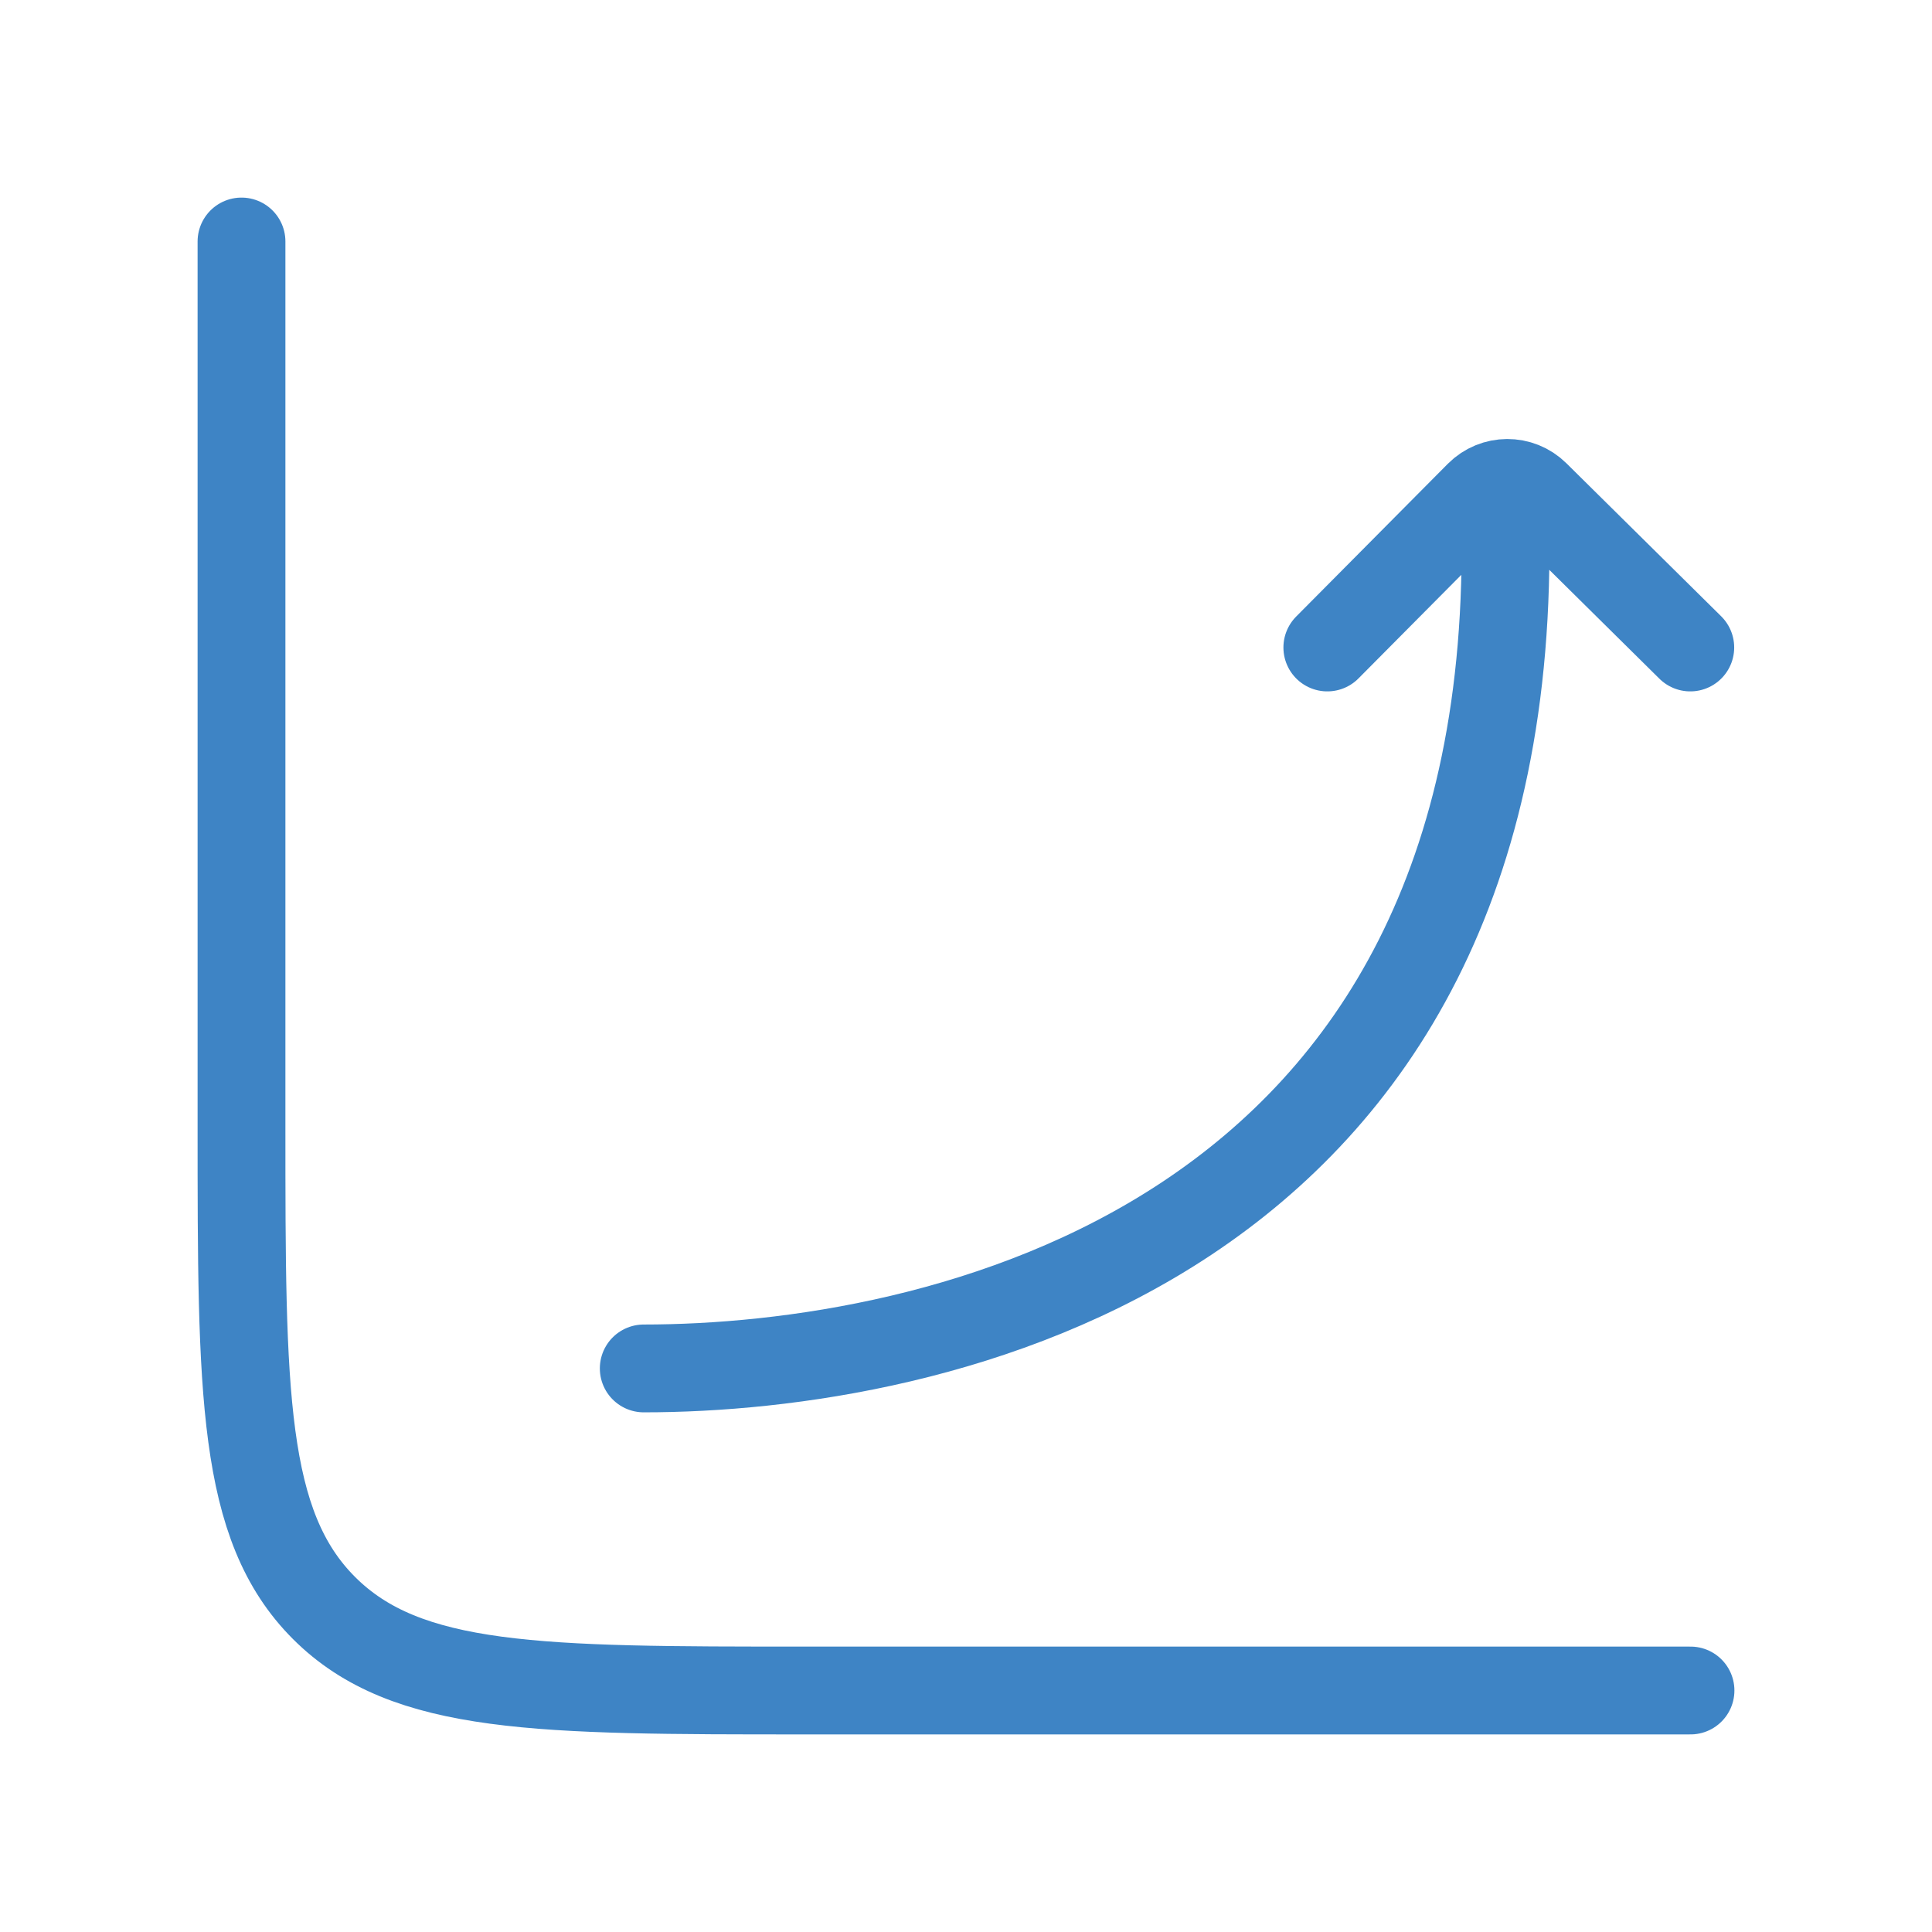
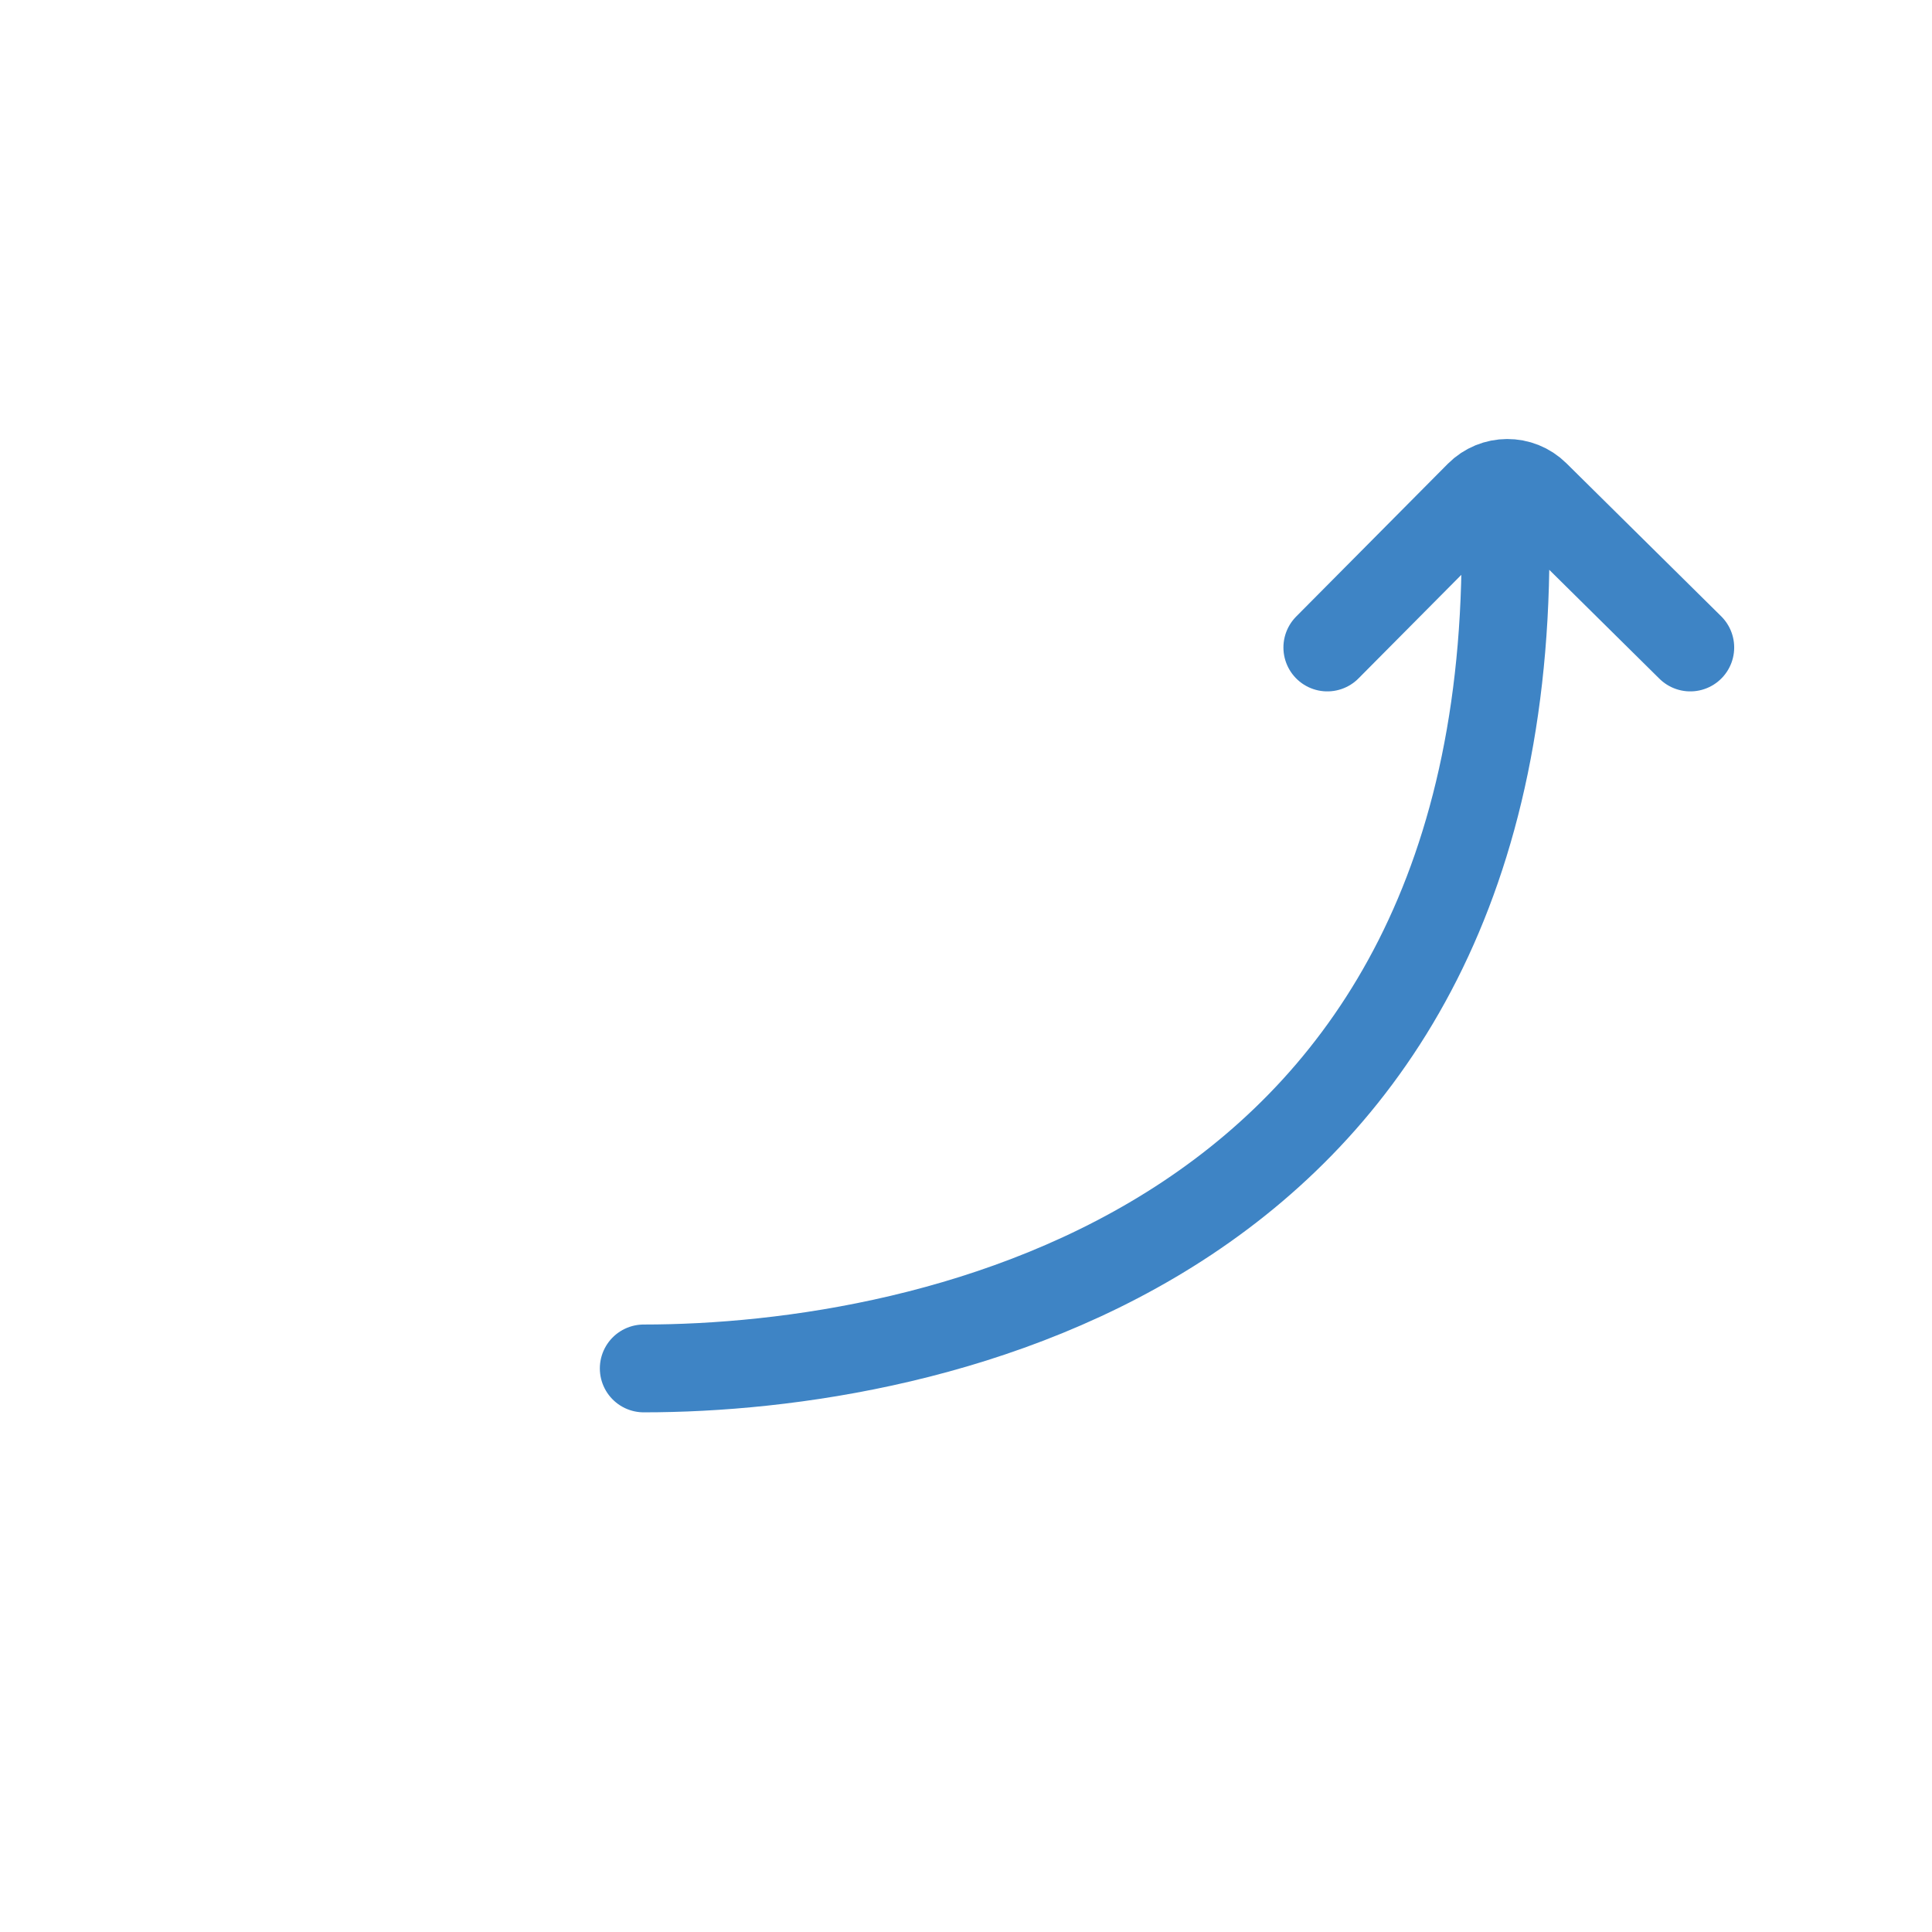
<svg xmlns="http://www.w3.org/2000/svg" width="44" height="44" viewBox="0 0 44 44" fill="none">
-   <path d="M38.5 38.5H18.333C12.284 38.5 9.259 38.5 7.379 36.621C5.5 34.741 5.5 31.716 5.5 25.667V5.5" stroke="#3E84C5" stroke-width="2" stroke-linecap="round" />
  <path d="M14.661 31.165C21.136 31.165 34.672 28.481 34.279 11.793M30.229 14.746L33.682 11.268C34.037 10.911 34.613 10.908 34.971 11.262L38.495 14.746" stroke="#3E84C5" stroke-width="2" stroke-linecap="round" stroke-linejoin="round" />
</svg>